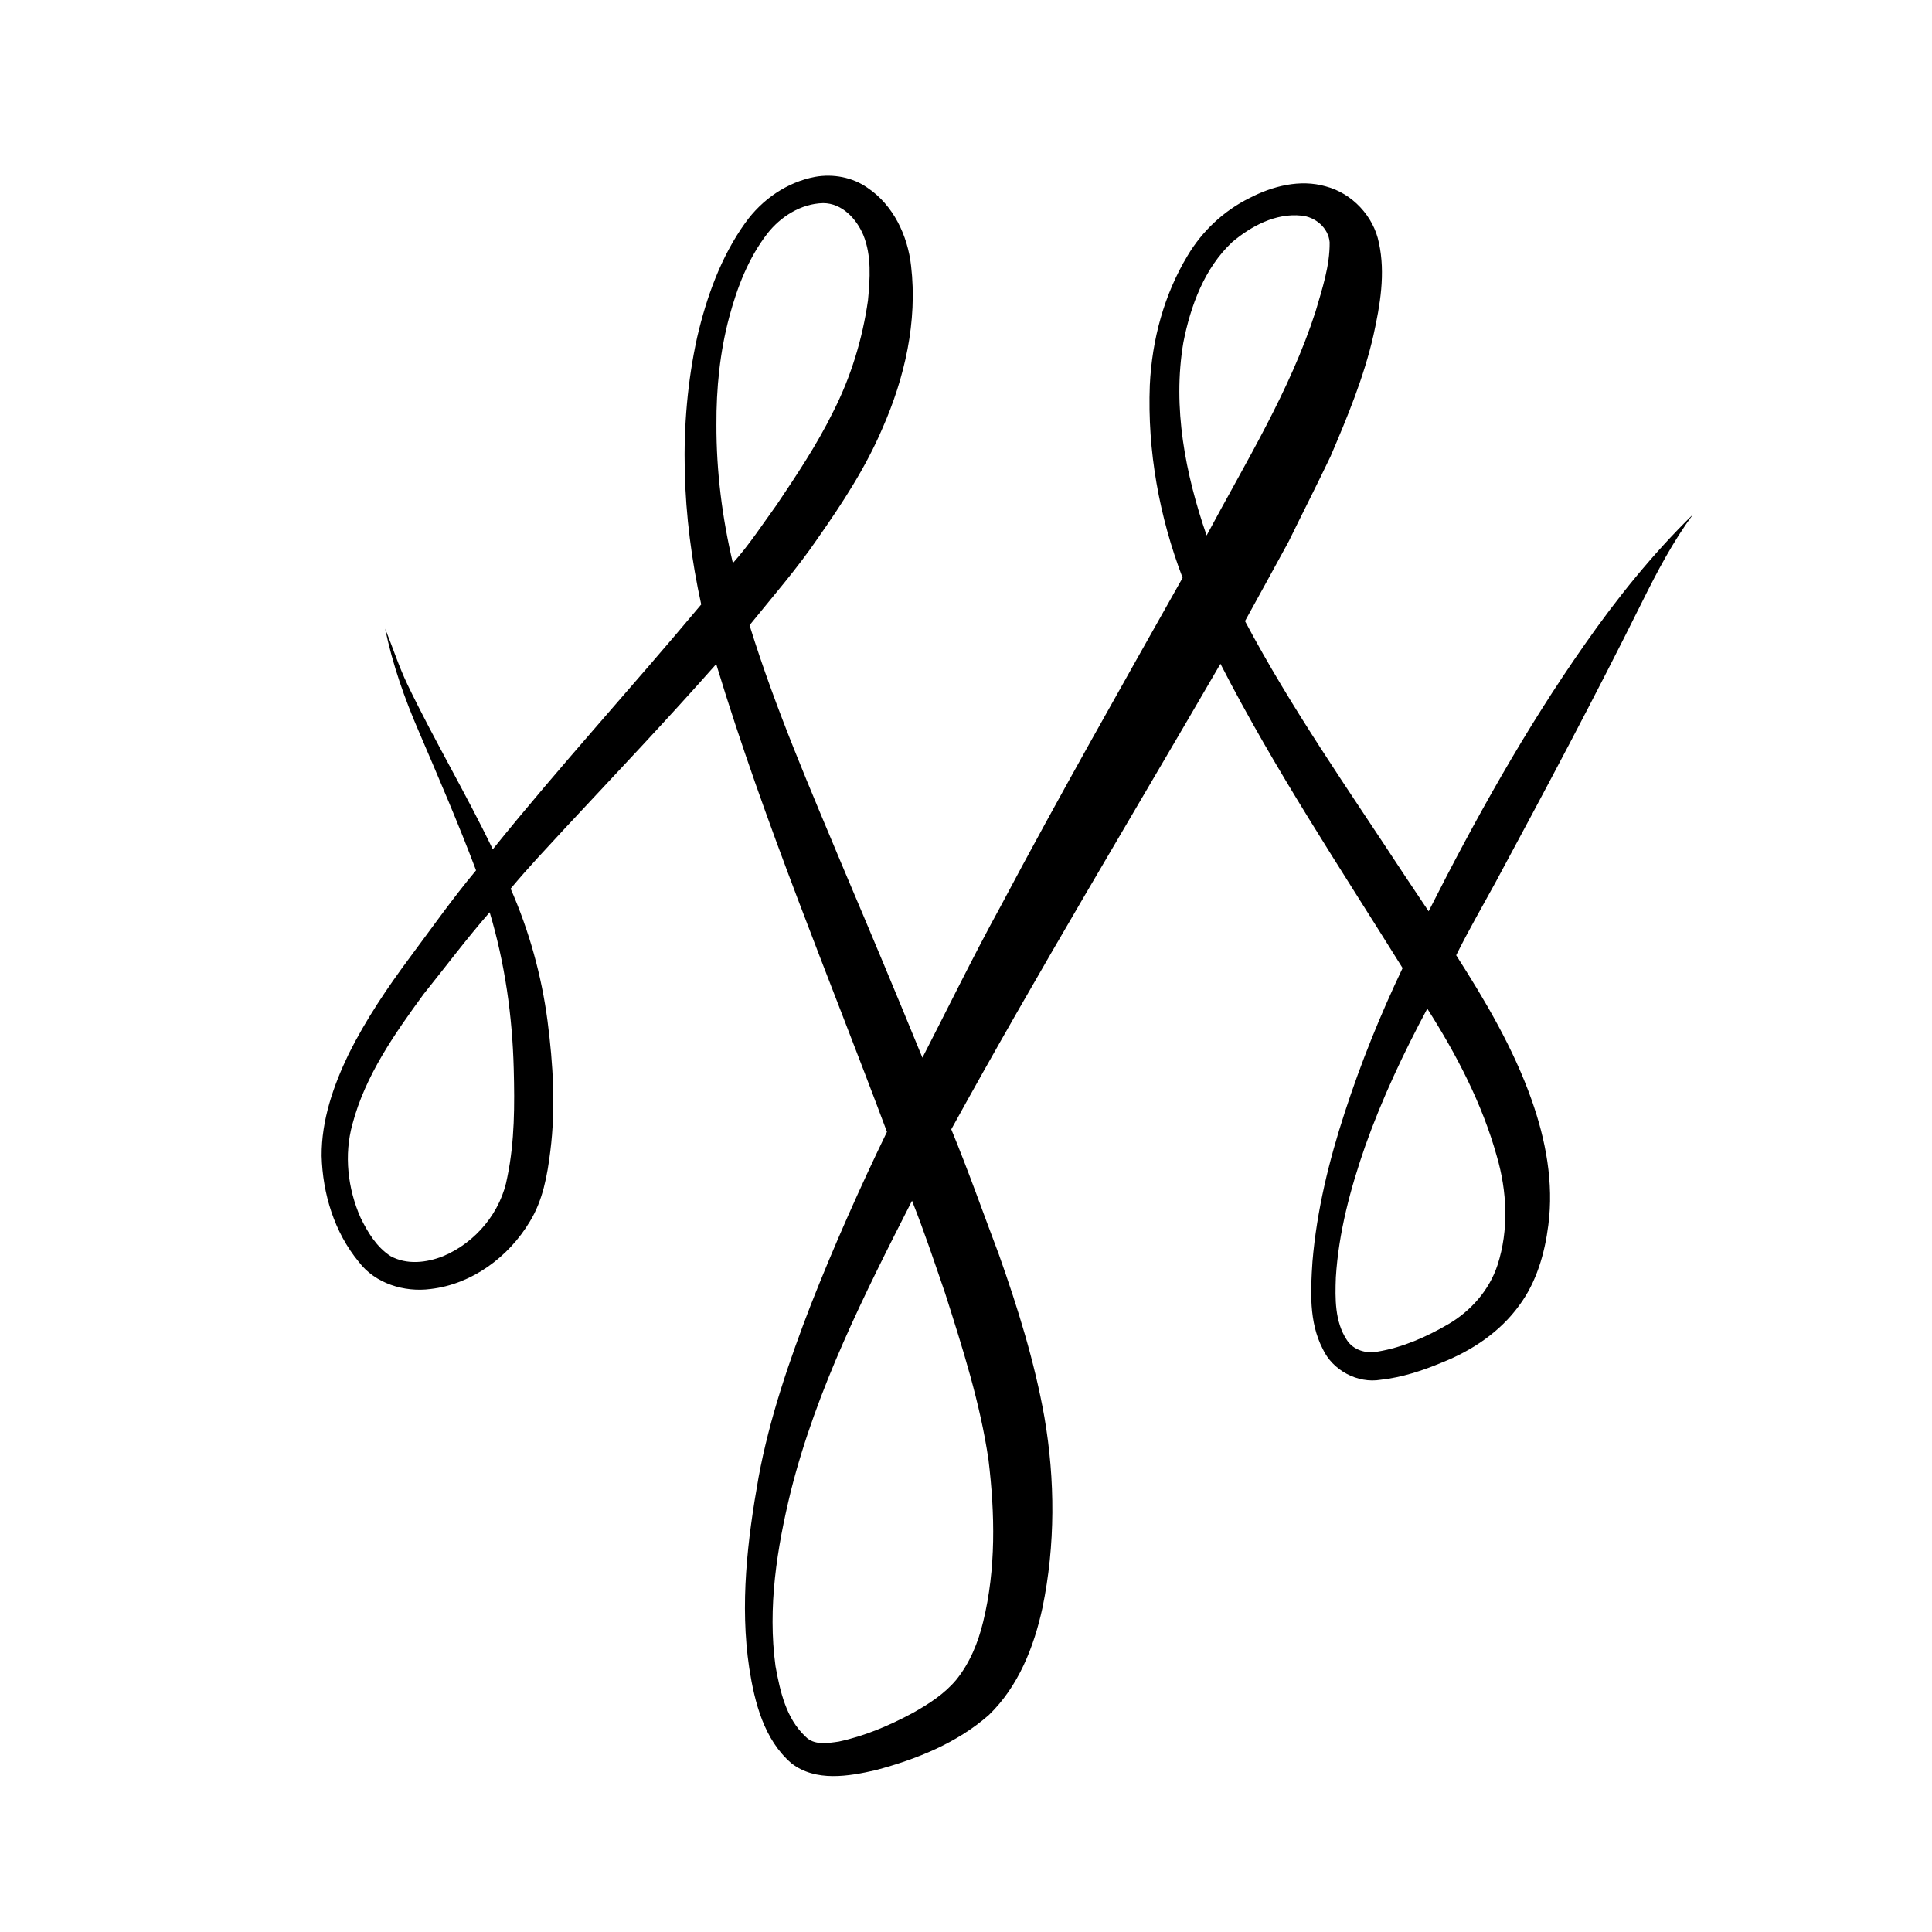
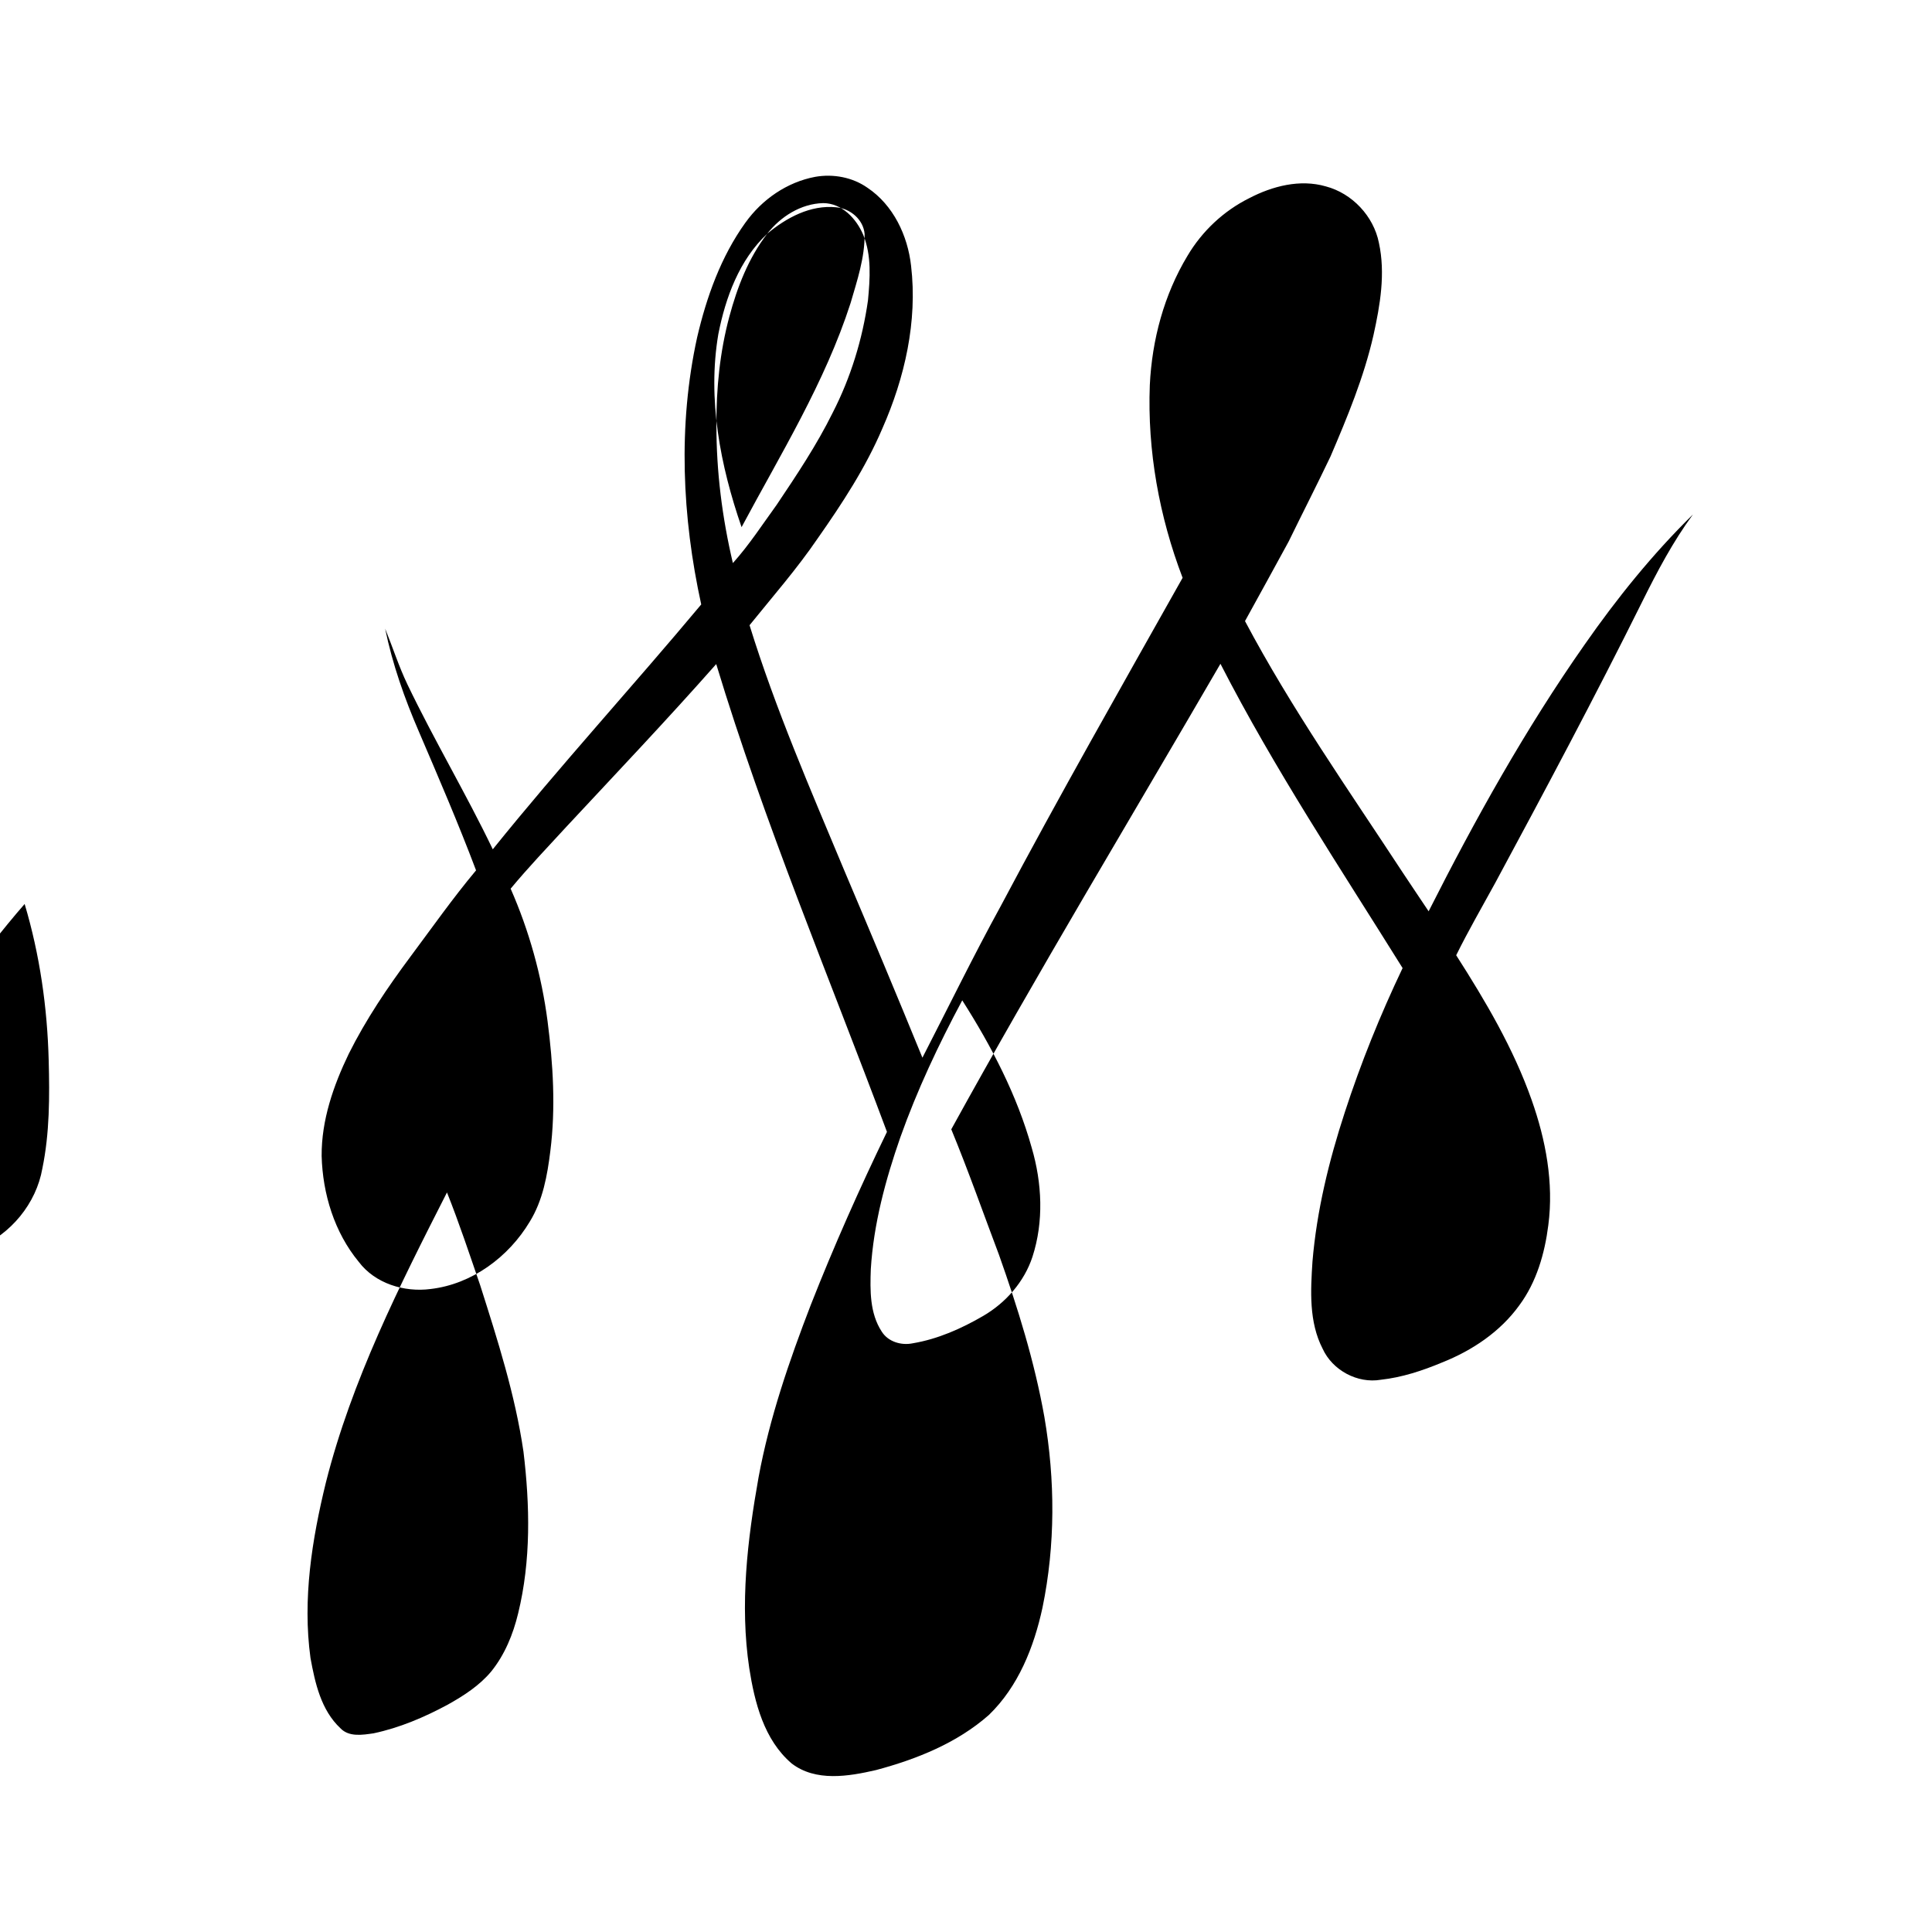
<svg xmlns="http://www.w3.org/2000/svg" fill="#000000" width="800px" height="800px" version="1.1" viewBox="144 144 512 512">
-   <path d="m341.55 203c4.387-6.144 11.035-10.75 18.508-12.141 4.742-0.828 9.836 0.098 13.812 2.887 6.863 4.586 10.691 12.68 11.578 20.727 1.723 14.703-1.672 29.613-7.598 43.043-4.43 10.402-10.664 19.914-17.137 29.145-5.5 8.074-11.945 15.434-18.074 23.027 6.879 22.23 16.172 43.594 25.121 65.031 6.992 16.488 13.918 33 20.691 49.578 6.906-13.422 13.52-26.996 20.781-40.227 15.527-29.273 31.93-58.066 48.172-86.945-6.195-16.227-9.363-33.691-8.691-51.066 0.574-12 3.766-23.965 10-34.293 3.856-6.516 9.578-11.883 16.359-15.254 6.137-3.199 13.449-5.094 20.277-3.121 6.984 1.84 12.672 7.879 14.078 14.969 1.766 8.117 0.324 16.477-1.441 24.461-2.531 11.133-6.922 21.707-11.398 32.168-3.598 7.555-7.418 15-11.082 22.523-3.852 7.031-7.676 14.07-11.566 21.082 12.301 23.199 27.434 44.715 41.801 66.645 2.293 3.414 4.555 6.856 6.863 10.266 12.316-24.359 25.633-48.281 41.32-70.652 8.57-12.289 18.02-24.016 28.73-34.52-5.305 7.215-9.488 15.148-13.461 23.148-12.473 25.113-25.66 49.855-38.961 74.535-3.473 6.359-7.117 12.637-10.324 19.137 7.773 12.148 15.172 24.68 19.992 38.34 3.742 10.574 5.891 21.957 4.422 33.176-0.949 7.519-3.133 15.121-7.703 21.27-5.051 7.012-12.512 11.98-20.469 15.137-5.199 2.176-10.598 3.953-16.211 4.57-6.199 1.062-12.82-2.508-15.422-8.215-3.668-7.106-3.199-15.395-2.695-23.129 1.133-13.469 4.367-26.688 8.559-39.512 4.246-13.07 9.41-25.836 15.324-38.242-16.57-26.582-33.957-52.73-48.273-80.637-23.848 41.082-48.43 81.75-71.332 123.37 4.519 10.957 8.445 22.145 12.637 33.238 4.981 14.043 9.434 28.332 12.043 43.031 2.859 16.684 2.918 33.902-0.512 50.508-2.254 10.426-6.394 20.879-14.199 28.422-8.438 7.445-19.164 11.734-29.918 14.605-7.285 1.684-15.969 3.148-22.355-1.75-7.32-6.262-9.805-16.121-11.234-25.262-2.523-16.84-0.496-33.957 2.473-50.605 2.902-15.695 8.125-30.828 13.848-45.691 6.113-15.535 12.895-30.801 20.172-45.82-15.387-41.207-32.496-81.832-45.246-123.97-12.965 14.68-26.453 28.883-39.805 43.215-4.949 5.379-10 10.676-14.676 16.305 4.906 11.16 8.207 23.027 9.785 35.125 1.473 11.391 2.176 22.973 0.734 34.406-0.793 6.445-1.98 13.078-5.438 18.691-5.594 9.375-15.316 16.598-26.312 17.871-6.953 0.914-14.68-1.449-19.012-7.188-6.465-7.836-9.578-18.02-9.844-28.082-0.062-9.48 3.121-18.633 7.191-27.07 4.543-9.098 10.246-17.551 16.305-25.688 5.738-7.691 11.258-15.547 17.426-22.918-4.676-12.391-9.922-24.559-15.137-36.734-3.812-8.809-7.019-17.914-8.957-27.324 2 4.918 3.617 9.996 5.914 14.797 7.094 14.785 15.512 28.898 22.613 43.68 17.824-22.125 37.023-43.09 55.238-64.887-5.078-23.184-6.191-47.484-1.086-70.766 2.508-10.746 6.312-21.398 12.801-30.422m5.773 2.949c-4.977 6.453-7.949 14.184-10.043 21.996-2.5 9.32-3.465 18.996-3.414 28.633-0.035 12.336 1.531 24.645 4.359 36.645 4.316-4.801 7.836-10.238 11.613-15.449 5.312-7.914 10.629-15.871 14.855-24.43 4.766-9.293 7.867-19.41 9.336-29.738 0.531-5.754 0.992-11.848-1.238-17.324-1.828-4.32-5.625-8.426-10.629-8.453-5.891 0.141-11.293 3.566-14.84 8.121m123.24 2.199c-7.394 6.934-11.043 16.891-12.957 26.633-2.918 17.211 0.531 34.812 6.164 51.121 10.367-19.395 22.09-38.316 28.883-59.371 1.738-5.977 3.793-12.023 3.723-18.32-0.309-3.828-3.805-6.746-7.508-7.074-6.801-0.707-13.254 2.769-18.305 7.012m-214.26 199.26c-7.734 10.582-15.5 21.645-18.895 34.492-2.273 8.188-1.25 17.094 2.156 24.812 1.895 3.867 4.242 7.773 7.934 10.168 4.289 2.371 9.504 1.781 13.898 0.039 8.691-3.617 15.441-11.746 17.074-21.059 1.938-9.391 1.93-19.055 1.68-28.602-0.359-14.027-2.352-28.031-6.375-41.492-6.109 6.977-11.66 14.422-17.473 21.641m265.95 3.891c-6.277 11.73-11.969 23.805-16.426 36.348-3.926 11.266-7.074 22.934-7.809 34.887-0.203 5.59-0.301 11.688 2.898 16.555 1.699 2.711 5.207 3.731 8.234 3.094 6.629-1.113 12.875-3.883 18.656-7.25 5.988-3.492 10.875-9.039 13.051-15.664 3.035-9.336 2.547-19.551-0.195-28.895-3.887-13.945-10.664-26.91-18.41-39.074m-136.55 50.906c-12.594 24.738-25.262 49.809-32.09 76.867-3.707 15.141-6.215 30.914-4.086 46.488 1.211 6.648 2.797 13.844 7.941 18.645 2.266 2.379 5.883 1.762 8.801 1.336 6.914-1.465 13.473-4.269 19.672-7.613 4.211-2.359 8.375-5.031 11.496-8.781 3.582-4.445 5.785-9.832 7.117-15.355 3.434-14.008 3.133-28.668 1.418-42.906-2.203-15.059-6.863-29.613-11.469-44.082-2.832-8.23-5.574-16.516-8.801-24.598z" />
+   <path d="m341.55 203c4.387-6.144 11.035-10.75 18.508-12.141 4.742-0.828 9.836 0.098 13.812 2.887 6.863 4.586 10.691 12.68 11.578 20.727 1.723 14.703-1.672 29.613-7.598 43.043-4.43 10.402-10.664 19.914-17.137 29.145-5.5 8.074-11.945 15.434-18.074 23.027 6.879 22.23 16.172 43.594 25.121 65.031 6.992 16.488 13.918 33 20.691 49.578 6.906-13.422 13.52-26.996 20.781-40.227 15.527-29.273 31.93-58.066 48.172-86.945-6.195-16.227-9.363-33.691-8.691-51.066 0.574-12 3.766-23.965 10-34.293 3.856-6.516 9.578-11.883 16.359-15.254 6.137-3.199 13.449-5.094 20.277-3.121 6.984 1.84 12.672 7.879 14.078 14.969 1.766 8.117 0.324 16.477-1.441 24.461-2.531 11.133-6.922 21.707-11.398 32.168-3.598 7.555-7.418 15-11.082 22.523-3.852 7.031-7.676 14.07-11.566 21.082 12.301 23.199 27.434 44.715 41.801 66.645 2.293 3.414 4.555 6.856 6.863 10.266 12.316-24.359 25.633-48.281 41.32-70.652 8.57-12.289 18.02-24.016 28.73-34.52-5.305 7.215-9.488 15.148-13.461 23.148-12.473 25.113-25.66 49.855-38.961 74.535-3.473 6.359-7.117 12.637-10.324 19.137 7.773 12.148 15.172 24.68 19.992 38.34 3.742 10.574 5.891 21.957 4.422 33.176-0.949 7.519-3.133 15.121-7.703 21.27-5.051 7.012-12.512 11.98-20.469 15.137-5.199 2.176-10.598 3.953-16.211 4.57-6.199 1.062-12.82-2.508-15.422-8.215-3.668-7.106-3.199-15.395-2.695-23.129 1.133-13.469 4.367-26.688 8.559-39.512 4.246-13.07 9.41-25.836 15.324-38.242-16.57-26.582-33.957-52.73-48.273-80.637-23.848 41.082-48.43 81.75-71.332 123.37 4.519 10.957 8.445 22.145 12.637 33.238 4.981 14.043 9.434 28.332 12.043 43.031 2.859 16.684 2.918 33.902-0.512 50.508-2.254 10.426-6.394 20.879-14.199 28.422-8.438 7.445-19.164 11.734-29.918 14.605-7.285 1.684-15.969 3.148-22.355-1.75-7.32-6.262-9.805-16.121-11.234-25.262-2.523-16.84-0.496-33.957 2.473-50.605 2.902-15.695 8.125-30.828 13.848-45.691 6.113-15.535 12.895-30.801 20.172-45.82-15.387-41.207-32.496-81.832-45.246-123.97-12.965 14.68-26.453 28.883-39.805 43.215-4.949 5.379-10 10.676-14.676 16.305 4.906 11.16 8.207 23.027 9.785 35.125 1.473 11.391 2.176 22.973 0.734 34.406-0.793 6.445-1.98 13.078-5.438 18.691-5.594 9.375-15.316 16.598-26.312 17.871-6.953 0.914-14.68-1.449-19.012-7.188-6.465-7.836-9.578-18.02-9.844-28.082-0.062-9.48 3.121-18.633 7.191-27.07 4.543-9.098 10.246-17.551 16.305-25.688 5.738-7.691 11.258-15.547 17.426-22.918-4.676-12.391-9.922-24.559-15.137-36.734-3.812-8.809-7.019-17.914-8.957-27.324 2 4.918 3.617 9.996 5.914 14.797 7.094 14.785 15.512 28.898 22.613 43.68 17.824-22.125 37.023-43.09 55.238-64.887-5.078-23.184-6.191-47.484-1.086-70.766 2.508-10.746 6.312-21.398 12.801-30.422m5.773 2.949c-4.977 6.453-7.949 14.184-10.043 21.996-2.5 9.32-3.465 18.996-3.414 28.633-0.035 12.336 1.531 24.645 4.359 36.645 4.316-4.801 7.836-10.238 11.613-15.449 5.312-7.914 10.629-15.871 14.855-24.43 4.766-9.293 7.867-19.41 9.336-29.738 0.531-5.754 0.992-11.848-1.238-17.324-1.828-4.32-5.625-8.426-10.629-8.453-5.891 0.141-11.293 3.566-14.84 8.121c-7.394 6.934-11.043 16.891-12.957 26.633-2.918 17.211 0.531 34.812 6.164 51.121 10.367-19.395 22.09-38.316 28.883-59.371 1.738-5.977 3.793-12.023 3.723-18.32-0.309-3.828-3.805-6.746-7.508-7.074-6.801-0.707-13.254 2.769-18.305 7.012m-214.26 199.26c-7.734 10.582-15.5 21.645-18.895 34.492-2.273 8.188-1.25 17.094 2.156 24.812 1.895 3.867 4.242 7.773 7.934 10.168 4.289 2.371 9.504 1.781 13.898 0.039 8.691-3.617 15.441-11.746 17.074-21.059 1.938-9.391 1.93-19.055 1.68-28.602-0.359-14.027-2.352-28.031-6.375-41.492-6.109 6.977-11.66 14.422-17.473 21.641m265.95 3.891c-6.277 11.73-11.969 23.805-16.426 36.348-3.926 11.266-7.074 22.934-7.809 34.887-0.203 5.59-0.301 11.688 2.898 16.555 1.699 2.711 5.207 3.731 8.234 3.094 6.629-1.113 12.875-3.883 18.656-7.25 5.988-3.492 10.875-9.039 13.051-15.664 3.035-9.336 2.547-19.551-0.195-28.895-3.887-13.945-10.664-26.91-18.41-39.074m-136.55 50.906c-12.594 24.738-25.262 49.809-32.09 76.867-3.707 15.141-6.215 30.914-4.086 46.488 1.211 6.648 2.797 13.844 7.941 18.645 2.266 2.379 5.883 1.762 8.801 1.336 6.914-1.465 13.473-4.269 19.672-7.613 4.211-2.359 8.375-5.031 11.496-8.781 3.582-4.445 5.785-9.832 7.117-15.355 3.434-14.008 3.133-28.668 1.418-42.906-2.203-15.059-6.863-29.613-11.469-44.082-2.832-8.23-5.574-16.516-8.801-24.598z" />
</svg>